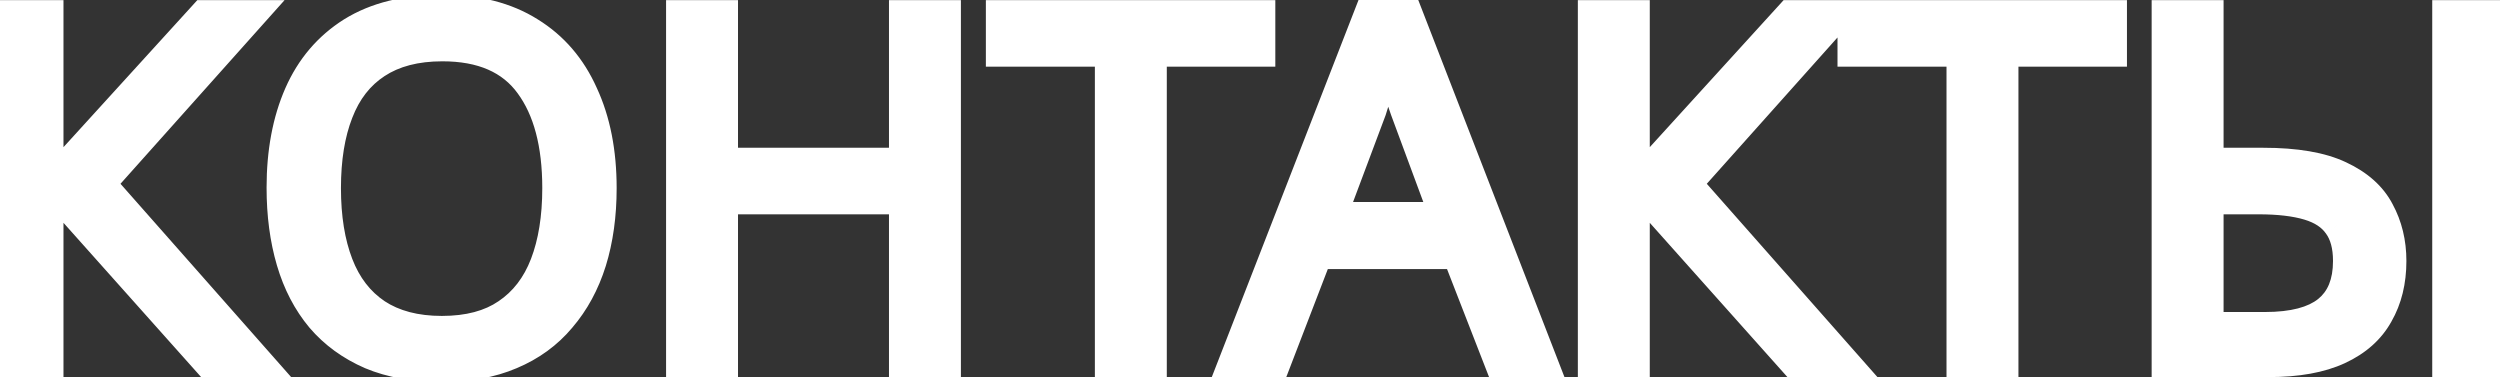
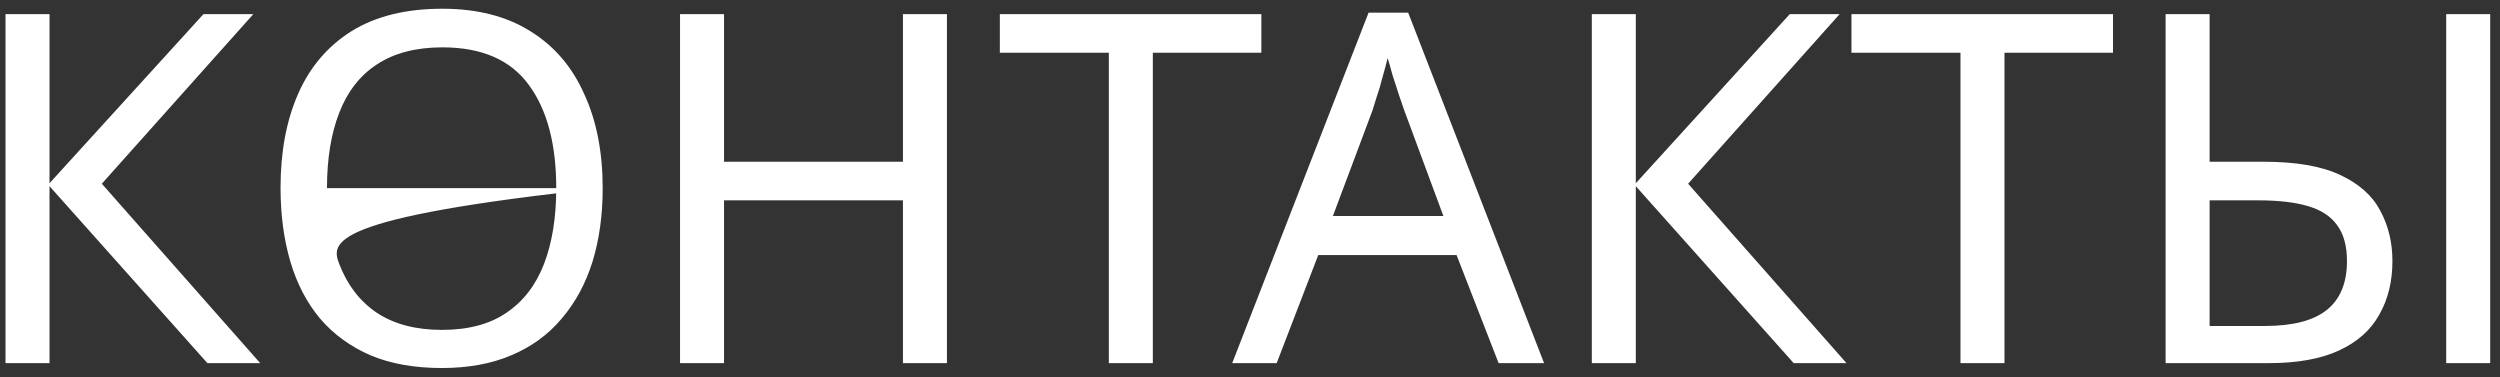
<svg xmlns="http://www.w3.org/2000/svg" width="179" height="27" viewBox="0 0 179 27" fill="none">
  <rect x="0" y="0" width="179" height="27" fill="#333333" stroke="none" />
-   <path d="M18.63 26H14.85L3.545 13.33L3.545 26H0.395L0.395 1.01H3.545V13.12L14.57 1.01L18.14 1.01L7.29 13.155L18.63 26ZM43.152 13.47C43.152 15.407 42.907 17.168 42.417 18.755C41.927 20.318 41.192 21.672 40.212 22.815C39.255 23.958 38.054 24.833 36.607 25.44C35.184 26.047 33.527 26.35 31.637 26.35C29.677 26.35 27.974 26.047 26.527 25.44C25.081 24.81 23.879 23.935 22.922 22.815C21.965 21.672 21.254 20.307 20.787 18.72C20.32 17.133 20.087 15.372 20.087 13.435C20.087 10.868 20.507 8.628 21.347 6.715C22.187 4.802 23.459 3.308 25.162 2.235C26.889 1.162 29.059 0.625 31.672 0.625C34.169 0.625 36.269 1.162 37.972 2.235C39.675 3.285 40.959 4.778 41.822 6.715C42.709 8.628 43.152 10.88 43.152 13.47ZM23.412 13.47C23.412 15.57 23.704 17.378 24.287 18.895C24.87 20.412 25.769 21.578 26.982 22.395C28.219 23.212 29.77 23.62 31.637 23.62C33.527 23.62 35.067 23.212 36.257 22.395C37.471 21.578 38.369 20.412 38.952 18.895C39.535 17.378 39.827 15.57 39.827 13.47C39.827 10.32 39.174 7.858 37.867 6.085C36.56 4.288 34.495 3.39 31.672 3.39C29.782 3.39 28.219 3.798 26.982 4.615C25.769 5.408 24.87 6.563 24.287 8.08C23.704 9.573 23.412 11.37 23.412 13.47ZM67.801 26H64.651V14.345H51.841V26H48.691V1.01H51.841V11.58H64.651V1.01H67.801V26ZM82.543 26H79.393V3.775H71.588V1.01H90.313V3.775H82.543V26ZM107.301 26L104.291 18.265H94.386L91.411 26H88.226L97.991 0.905H100.826L110.556 26H107.301ZM100.546 7.905C100.476 7.718 100.359 7.38 100.196 6.89C100.032 6.4 99.869 5.898 99.706 5.385C99.566 4.848 99.449 4.44 99.356 4.16C99.239 4.627 99.111 5.105 98.971 5.595C98.854 6.062 98.726 6.493 98.586 6.89C98.469 7.287 98.364 7.625 98.271 7.905L95.436 15.465H103.346L100.546 7.905ZM132.209 26H128.429L117.124 13.33V26H113.974V1.01H117.124V13.12L128.149 1.01H131.719L120.869 13.155L132.209 26ZM143.52 26H140.37V3.775H132.565V1.01L151.29 1.01V3.775H143.52V26ZM155.058 26V1.01H158.208V11.58H162.058C164.391 11.58 166.223 11.895 167.553 12.525C168.906 13.155 169.863 14.007 170.423 15.08C171.006 16.153 171.298 17.355 171.298 18.685C171.298 20.155 170.983 21.438 170.353 22.535C169.746 23.632 168.79 24.483 167.483 25.09C166.176 25.697 164.496 26 162.443 26H155.058ZM162.163 23.34C164.17 23.34 165.651 22.955 166.608 22.185C167.565 21.415 168.043 20.248 168.043 18.685C168.043 17.612 167.81 16.76 167.343 16.13C166.9 15.5 166.211 15.045 165.278 14.765C164.345 14.485 163.155 14.345 161.708 14.345H158.208V23.34H162.163ZM175.148 26V1.01H178.298V26H175.148Z" fill="white" />
-   <path d="M18.63 26V27H20.847L19.38 25.338L18.63 26ZM14.85 26L14.104 26.666L14.402 27H14.85V26ZM3.545 13.33L4.291 12.664L2.545 10.707V13.33H3.545ZM3.545 26V27H4.545V26H3.545ZM0.395 26H-0.605V27H0.395V26ZM0.395 1.01V0.01H-0.605V1.01H0.395ZM3.545 1.01H4.545V0.01H3.545V1.01ZM3.545 13.12H2.545L2.545 15.704L4.284 13.793L3.545 13.12ZM14.57 1.01V0.01H14.128L13.831 0.337L14.57 1.01ZM18.14 1.01L18.886 1.676L20.374 0.01H18.14V1.01ZM7.29 13.155L6.544 12.489L5.953 13.151L6.54 13.817L7.29 13.155ZM18.63 25H14.85V27H18.63V25ZM15.596 25.334L4.291 12.664L2.799 13.996L14.104 26.666L15.596 25.334ZM2.545 13.33L2.545 26H4.545L4.545 13.33H2.545ZM3.545 25H0.395L0.395 27H3.545V25ZM1.395 26L1.395 1.01H-0.605L-0.605 26H1.395ZM0.395 2.01H3.545V0.01H0.395V2.01ZM2.545 1.01V13.12H4.545V1.01H2.545ZM4.284 13.793L15.309 1.683L13.831 0.337L2.806 12.447L4.284 13.793ZM14.57 2.01H18.14V0.01L14.57 0.01V2.01ZM17.394 0.344L6.544 12.489L8.036 13.821L18.886 1.676L17.394 0.344ZM6.54 13.817L17.88 26.662L19.38 25.338L8.04 12.493L6.54 13.817ZM42.417 18.755L43.371 19.054L43.373 19.05L42.417 18.755ZM40.212 22.815L39.453 22.164L39.445 22.173L40.212 22.815ZM36.607 25.44L36.22 24.518L36.215 24.52L36.607 25.44ZM26.527 25.44L26.128 26.357L26.14 26.362L26.527 25.44ZM22.922 22.815L22.155 23.457L22.162 23.465L22.922 22.815ZM20.787 18.72L19.828 19.002L19.828 19.002L20.787 18.72ZM21.347 6.715L22.263 7.117L22.263 7.117L21.347 6.715ZM25.162 2.235L24.634 1.386L24.629 1.389L25.162 2.235ZM37.972 2.235L37.439 3.081L37.447 3.086L37.972 2.235ZM41.822 6.715L40.909 7.122L40.912 7.129L40.915 7.135L41.822 6.715ZM26.982 22.395L26.424 23.225L26.431 23.23L26.982 22.395ZM36.257 22.395L35.699 21.565L35.691 21.57L36.257 22.395ZM38.952 18.895L38.019 18.536L38.952 18.895ZM37.867 6.085L37.058 6.673L37.062 6.678L37.867 6.085ZM26.982 4.615L27.529 5.452L27.533 5.449L26.982 4.615ZM24.287 8.08L25.219 8.444L25.221 8.439L24.287 8.08ZM42.152 13.47C42.152 15.323 41.918 16.983 41.462 18.46L43.373 19.05C43.897 17.354 44.152 15.491 44.152 13.47H42.152ZM41.463 18.456C41.01 19.901 40.337 21.132 39.453 22.164L40.971 23.466C42.047 22.211 42.844 20.735 43.371 19.054L41.463 18.456ZM39.445 22.173C38.596 23.188 37.528 23.97 36.22 24.518L36.994 26.362C38.58 25.697 39.914 24.729 40.979 23.457L39.445 22.173ZM36.215 24.52C34.94 25.064 33.422 25.35 31.637 25.35V27.35C33.633 27.35 35.428 27.03 36.999 26.36L36.215 24.52ZM31.637 25.35C29.778 25.35 28.212 25.062 26.914 24.518L26.14 26.362C27.736 27.031 29.576 27.35 31.637 27.35V25.35ZM26.926 24.523C25.609 23.949 24.534 23.162 23.683 22.166L22.162 23.465C23.224 24.708 24.552 25.671 26.128 26.357L26.926 24.523ZM23.689 22.173C22.83 21.146 22.179 19.907 21.747 18.438L19.828 19.002C20.329 20.706 21.101 22.197 22.155 23.457L23.689 22.173ZM21.747 18.438C21.311 16.957 21.087 15.292 21.087 13.435H19.087C19.087 15.451 19.33 17.31 19.828 19.002L21.747 18.438ZM21.087 13.435C21.087 10.976 21.49 8.878 22.263 7.117L20.431 6.313C19.525 8.379 19.087 10.761 19.087 13.435H21.087ZM22.263 7.117C23.026 5.379 24.168 4.044 25.695 3.081L24.629 1.389C22.75 2.573 21.349 4.224 20.431 6.313L22.263 7.117ZM25.69 3.084C27.219 2.134 29.193 1.625 31.672 1.625V-0.375C28.925 -0.375 26.559 0.189 24.634 1.386L25.69 3.084ZM31.672 1.625C34.025 1.625 35.93 2.13 37.439 3.081L38.505 1.389C36.608 0.193 34.312 -0.375 31.672 -0.375V1.625ZM37.447 3.086C38.969 4.024 40.122 5.358 40.909 7.122L42.736 6.308C41.795 4.199 40.382 2.546 38.497 1.384L37.447 3.086ZM40.915 7.135C41.728 8.89 42.152 10.993 42.152 13.47H44.152C44.152 10.767 43.69 8.366 42.73 6.295L40.915 7.135ZM22.412 13.47C22.412 15.659 22.716 17.595 23.354 19.254L25.221 18.536C24.692 17.162 24.412 15.481 24.412 13.47H22.412ZM23.354 19.254C24.002 20.94 25.021 22.281 26.424 23.225L27.541 21.565C26.516 20.876 25.739 19.883 25.221 18.536L23.354 19.254ZM26.431 23.23C27.869 24.179 29.625 24.62 31.637 24.62V22.62C29.916 22.62 28.569 22.244 27.533 21.561L26.431 23.23ZM31.637 24.62C33.667 24.62 35.422 24.181 36.823 23.22L35.691 21.57C34.712 22.242 33.387 22.62 31.637 22.62V24.62ZM36.816 23.225C38.218 22.281 39.237 20.94 39.886 19.254L38.019 18.536C37.501 19.883 36.723 20.876 35.699 21.565L36.816 23.225ZM39.886 19.254C40.524 17.595 40.827 15.659 40.827 13.47H38.827C38.827 15.481 38.547 17.162 38.019 18.536L39.886 19.254ZM40.827 13.47C40.827 10.195 40.15 7.497 38.672 5.492L37.062 6.678C38.198 8.22 38.827 10.445 38.827 13.47H40.827ZM38.676 5.497C37.131 3.372 34.719 2.39 31.672 2.39V4.39C34.272 4.39 35.99 5.204 37.058 6.673L38.676 5.497ZM31.672 2.39C29.64 2.39 27.871 2.83 26.431 3.781L27.533 5.449C28.567 4.767 29.924 4.39 31.672 4.39V2.39ZM26.435 3.778C25.025 4.7 24.003 6.033 23.354 7.721L25.221 8.439C25.738 7.093 26.513 6.117 27.529 5.452L26.435 3.778ZM23.356 7.716C22.715 9.355 22.412 11.282 22.412 13.47H24.412C24.412 11.458 24.692 9.791 25.219 8.444L23.356 7.716ZM67.801 26V27H68.801V26H67.801ZM64.651 26H63.651V27H64.651V26ZM64.651 14.345H65.651V13.345H64.651V14.345ZM51.841 14.345V13.345H50.841V14.345H51.841ZM51.841 26V27H52.841V26H51.841ZM48.691 26H47.691V27H48.691V26ZM48.691 1.01V0.01H47.691V1.01H48.691ZM51.841 1.01H52.841V0.01H51.841V1.01ZM51.841 11.58H50.841V12.58H51.841V11.58ZM64.651 11.58V12.58H65.651V11.58H64.651ZM64.651 1.01V0.01H63.651V1.01H64.651ZM67.801 1.01H68.801V0.01H67.801V1.01ZM67.801 25H64.651V27H67.801V25ZM65.651 26V14.345H63.651V26H65.651ZM64.651 13.345H51.841V15.345H64.651V13.345ZM50.841 14.345V26H52.841V14.345H50.841ZM51.841 25H48.691V27H51.841V25ZM49.691 26V1.01H47.691V26H49.691ZM48.691 2.01H51.841V0.01H48.691V2.01ZM50.841 1.01V11.58H52.841V1.01H50.841ZM51.841 12.58H64.651V10.58H51.841V12.58ZM65.651 11.58V1.01H63.651V11.58H65.651ZM64.651 2.01H67.801V0.01H64.651V2.01ZM66.801 1.01V26H68.801V1.01H66.801ZM82.543 26V27H83.543V26H82.543ZM79.393 26H78.393V27H79.393V26ZM79.393 3.775H80.393V2.775H79.393V3.775ZM71.588 3.775H70.588V4.775H71.588V3.775ZM71.588 1.01V0.01H70.588V1.01H71.588ZM90.313 1.01H91.313V0.01H90.313V1.01ZM90.313 3.775V4.775H91.313V3.775H90.313ZM82.543 3.775V2.775H81.543V3.775H82.543ZM82.543 25L79.393 25V27H82.543V25ZM80.393 26V3.775H78.393V26H80.393ZM79.393 2.775H71.588V4.775H79.393V2.775ZM72.588 3.775V1.01H70.588V3.775H72.588ZM71.588 2.01H90.313V0.01H71.588V2.01ZM89.313 1.01V3.775H91.313V1.01H89.313ZM90.313 2.775H82.543V4.775H90.313V2.775ZM81.543 3.775V26H83.543V3.775H81.543ZM107.301 26L106.369 26.363L106.617 27H107.301V26ZM104.291 18.265L105.223 17.902L104.974 17.265H104.291V18.265ZM94.386 18.265V17.265H93.699L93.452 17.906L94.386 18.265ZM91.411 26V27H92.097L92.344 26.359L91.411 26ZM88.226 26L87.294 25.637L86.763 27H88.226V26ZM97.991 0.905V-0.095H97.307L97.059 0.542L97.991 0.905ZM100.826 0.905L101.758 0.543L101.51 -0.095H100.826V0.905ZM110.556 26V27H112.016L111.488 25.639L110.556 26ZM100.546 7.905L101.483 7.558L101.482 7.554L100.546 7.905ZM100.196 6.89L99.247 7.206L99.247 7.206L100.196 6.89ZM99.706 5.385L98.738 5.637L98.745 5.663L98.753 5.688L99.706 5.385ZM99.356 4.16L100.304 3.844L99.218 0.586L98.385 3.917L99.356 4.16ZM98.971 5.595L98.009 5.32L98.004 5.336L98 5.352L98.971 5.595ZM98.586 6.89L97.643 6.557L97.634 6.582L97.626 6.608L98.586 6.89ZM98.271 7.905L99.207 8.256L99.213 8.239L99.219 8.221L98.271 7.905ZM95.436 15.465L94.499 15.114L93.993 16.465H95.436V15.465ZM103.346 15.465V16.465H104.782L104.283 15.118L103.346 15.465ZM108.233 25.637L105.223 17.902L103.359 18.628L106.369 26.363L108.233 25.637ZM104.291 17.265H94.386V19.265H104.291V17.265ZM93.452 17.906L90.477 25.641L92.344 26.359L95.319 18.624L93.452 17.906ZM91.411 25H88.226V27H91.411V25ZM89.157 26.363L98.922 1.268L97.059 0.542L87.294 25.637L89.157 26.363ZM97.991 1.905H100.826V-0.095H97.991V1.905ZM99.893 1.266L109.623 26.361L111.488 25.639L101.758 0.543L99.893 1.266ZM110.556 25H107.301V27H110.556V25ZM101.482 7.554C101.419 7.387 101.308 7.065 101.144 6.574L99.247 7.206C99.41 7.695 99.532 8.05 99.609 8.256L101.482 7.554ZM101.144 6.574C100.982 6.088 100.821 5.591 100.659 5.082L98.753 5.688C98.917 6.206 99.082 6.712 99.247 7.206L101.144 6.574ZM100.673 5.133C100.532 4.59 100.408 4.156 100.304 3.844L98.407 4.476C98.49 4.724 98.6 5.107 98.738 5.637L100.673 5.133ZM98.385 3.917C98.272 4.373 98.146 4.84 98.009 5.32L99.932 5.87C100.075 5.37 100.206 4.881 100.326 4.403L98.385 3.917ZM98 5.352C97.89 5.793 97.771 6.194 97.643 6.557L99.529 7.223C99.68 6.793 99.817 6.33 99.941 5.838L98 5.352ZM97.626 6.608C97.512 6.997 97.41 7.324 97.322 7.589L99.219 8.221C99.317 7.926 99.426 7.576 99.545 7.172L97.626 6.608ZM97.334 7.554L94.499 15.114L96.372 15.816L99.207 8.256L97.334 7.554ZM95.436 16.465H103.346V14.465H95.436V16.465ZM104.283 15.118L101.483 7.558L99.608 8.252L102.408 15.812L104.283 15.118ZM132.209 26V27H134.426L132.959 25.338L132.209 26ZM128.429 26L127.683 26.666L127.981 27H128.429V26ZM117.124 13.33L117.87 12.664L116.124 10.707V13.33H117.124ZM117.124 26V27H118.124V26H117.124ZM113.974 26H112.974V27H113.974V26ZM113.974 1.01V0.01H112.974V1.01H113.974ZM117.124 1.01H118.124V0.01H117.124V1.01ZM117.124 13.12H116.124V15.704L117.864 13.793L117.124 13.12ZM128.149 1.01V0.01H127.707L127.41 0.337L128.149 1.01ZM131.719 1.01L132.465 1.676L133.953 0.01H131.719V1.01ZM120.869 13.155L120.123 12.489L119.532 13.151L120.119 13.817L120.869 13.155ZM132.209 25H128.429V27H132.209V25ZM129.175 25.334L117.87 12.664L116.378 13.996L127.683 26.666L129.175 25.334ZM116.124 13.33V26H118.124V13.33H116.124ZM117.124 25H113.974V27H117.124V25ZM114.974 26V1.01H112.974V26H114.974ZM113.974 2.01H117.124V0.01H113.974V2.01ZM116.124 1.01V13.12H118.124V1.01H116.124ZM117.864 13.793L128.889 1.683L127.41 0.337L116.385 12.447L117.864 13.793ZM128.149 2.01H131.719V0.01H128.149V2.01ZM130.973 0.344L120.123 12.489L121.615 13.821L132.465 1.676L130.973 0.344ZM120.119 13.817L131.459 26.662L132.959 25.338L121.619 12.493L120.119 13.817ZM143.52 26V27H144.52V26H143.52ZM140.37 26H139.37V27H140.37V26ZM140.37 3.775H141.37V2.775H140.37V3.775ZM132.565 3.775H131.565V4.775H132.565V3.775ZM132.565 1.01V0.01H131.565V1.01H132.565ZM151.29 1.01H152.29V0.01H151.29V1.01ZM151.29 3.775V4.775H152.29V3.775H151.29ZM143.52 3.775V2.775H142.52V3.775H143.52ZM143.52 25H140.37V27H143.52V25ZM141.37 26V3.775H139.37V26H141.37ZM140.37 2.775H132.565V4.775H140.37V2.775ZM133.565 3.775V1.01H131.565V3.775H133.565ZM132.565 2.01H151.29V0.01L132.565 0.01V2.01ZM150.29 1.01V3.775H152.29V1.01H150.29ZM151.29 2.775H143.52V4.775H151.29V2.775ZM142.52 3.775V26H144.52V3.775H142.52ZM155.058 26H154.058V27H155.058V26ZM155.058 1.01V0.01H154.058V1.01H155.058ZM158.208 1.01H159.208V0.01H158.208V1.01ZM158.208 11.58H157.208V12.58H158.208V11.58ZM167.553 12.525L167.125 13.429L167.131 13.432L167.553 12.525ZM170.423 15.08L169.537 15.543L169.54 15.55L169.544 15.557L170.423 15.08ZM170.353 22.535L169.486 22.037L169.482 22.044L169.478 22.051L170.353 22.535ZM167.343 16.13L166.525 16.706L166.532 16.715L166.54 16.725L167.343 16.13ZM165.278 14.765L165.565 13.807L165.565 13.807L165.278 14.765ZM158.208 14.345V13.345H157.208V14.345H158.208ZM158.208 23.34H157.208V24.34H158.208V23.34ZM175.148 26H174.148V27H175.148V26ZM175.148 1.01V0.01H174.148V1.01H175.148ZM178.298 1.01H179.298V0.01H178.298V1.01ZM178.298 26V27H179.298V26H178.298ZM156.058 26V1.01H154.058V26H156.058ZM155.058 2.01H158.208V0.01H155.058V2.01ZM157.208 1.01V11.58H159.208V1.01H157.208ZM158.208 12.58H162.058V10.58H158.208V12.58ZM162.058 12.58C164.321 12.58 165.985 12.889 167.125 13.429L167.981 11.621C166.462 10.902 164.462 10.58 162.058 10.58V12.58ZM167.131 13.432C168.332 13.991 169.1 14.706 169.537 15.543L171.31 14.617C170.626 13.307 169.48 12.319 167.975 11.618L167.131 13.432ZM169.544 15.557C170.041 16.471 170.298 17.507 170.298 18.685H172.298C172.298 17.203 171.972 15.835 171.302 14.602L169.544 15.557ZM170.298 18.685C170.298 20.009 170.016 21.115 169.486 22.037L171.22 23.033C171.951 21.762 172.298 20.301 172.298 18.685H170.298ZM169.478 22.051C168.989 22.935 168.206 23.652 167.062 24.183L167.904 25.997C169.373 25.315 170.504 24.328 171.228 23.019L169.478 22.051ZM167.062 24.183C165.931 24.708 164.408 25 162.443 25V27C164.584 27 166.422 26.685 167.904 25.997L167.062 24.183ZM162.443 25H155.058V27H162.443V25ZM162.163 24.34C164.264 24.34 166.019 23.943 167.235 22.964L165.981 21.406C165.284 21.967 164.076 22.34 162.163 22.34V24.34ZM167.235 22.964C168.49 21.954 169.043 20.461 169.043 18.685H167.043C167.043 20.036 166.64 20.876 165.981 21.406L167.235 22.964ZM169.043 18.685C169.043 17.475 168.78 16.39 168.147 15.535L166.54 16.725C166.839 17.13 167.043 17.748 167.043 18.685H169.043ZM168.161 15.555C167.558 14.697 166.656 14.134 165.565 13.807L164.991 15.723C165.767 15.956 166.242 16.303 166.525 16.706L168.161 15.555ZM165.565 13.807C164.506 13.489 163.21 13.345 161.708 13.345V15.345C163.1 15.345 164.184 15.481 164.991 15.723L165.565 13.807ZM161.708 13.345H158.208V15.345H161.708V13.345ZM157.208 14.345V23.34H159.208V14.345H157.208ZM158.208 24.34H162.163V22.34H158.208V24.34ZM176.148 26V1.01H174.148V26H176.148ZM175.148 2.01H178.298V0.01H175.148V2.01ZM177.298 1.01V26H179.298V1.01H177.298ZM178.298 25H175.148V27H178.298V25Z" fill="white" />
+   <path d="M18.63 26H14.85L3.545 13.33L3.545 26H0.395L0.395 1.01H3.545V13.12L14.57 1.01L18.14 1.01L7.29 13.155L18.63 26ZM43.152 13.47C43.152 15.407 42.907 17.168 42.417 18.755C41.927 20.318 41.192 21.672 40.212 22.815C39.255 23.958 38.054 24.833 36.607 25.44C35.184 26.047 33.527 26.35 31.637 26.35C29.677 26.35 27.974 26.047 26.527 25.44C25.081 24.81 23.879 23.935 22.922 22.815C21.965 21.672 21.254 20.307 20.787 18.72C20.32 17.133 20.087 15.372 20.087 13.435C20.087 10.868 20.507 8.628 21.347 6.715C22.187 4.802 23.459 3.308 25.162 2.235C26.889 1.162 29.059 0.625 31.672 0.625C34.169 0.625 36.269 1.162 37.972 2.235C39.675 3.285 40.959 4.778 41.822 6.715C42.709 8.628 43.152 10.88 43.152 13.47ZC23.412 15.57 23.704 17.378 24.287 18.895C24.87 20.412 25.769 21.578 26.982 22.395C28.219 23.212 29.77 23.62 31.637 23.62C33.527 23.62 35.067 23.212 36.257 22.395C37.471 21.578 38.369 20.412 38.952 18.895C39.535 17.378 39.827 15.57 39.827 13.47C39.827 10.32 39.174 7.858 37.867 6.085C36.56 4.288 34.495 3.39 31.672 3.39C29.782 3.39 28.219 3.798 26.982 4.615C25.769 5.408 24.87 6.563 24.287 8.08C23.704 9.573 23.412 11.37 23.412 13.47ZM67.801 26H64.651V14.345H51.841V26H48.691V1.01H51.841V11.58H64.651V1.01H67.801V26ZM82.543 26H79.393V3.775H71.588V1.01H90.313V3.775H82.543V26ZM107.301 26L104.291 18.265H94.386L91.411 26H88.226L97.991 0.905H100.826L110.556 26H107.301ZM100.546 7.905C100.476 7.718 100.359 7.38 100.196 6.89C100.032 6.4 99.869 5.898 99.706 5.385C99.566 4.848 99.449 4.44 99.356 4.16C99.239 4.627 99.111 5.105 98.971 5.595C98.854 6.062 98.726 6.493 98.586 6.89C98.469 7.287 98.364 7.625 98.271 7.905L95.436 15.465H103.346L100.546 7.905ZM132.209 26H128.429L117.124 13.33V26H113.974V1.01H117.124V13.12L128.149 1.01H131.719L120.869 13.155L132.209 26ZM143.52 26H140.37V3.775H132.565V1.01L151.29 1.01V3.775H143.52V26ZM155.058 26V1.01H158.208V11.58H162.058C164.391 11.58 166.223 11.895 167.553 12.525C168.906 13.155 169.863 14.007 170.423 15.08C171.006 16.153 171.298 17.355 171.298 18.685C171.298 20.155 170.983 21.438 170.353 22.535C169.746 23.632 168.79 24.483 167.483 25.09C166.176 25.697 164.496 26 162.443 26H155.058ZM162.163 23.34C164.17 23.34 165.651 22.955 166.608 22.185C167.565 21.415 168.043 20.248 168.043 18.685C168.043 17.612 167.81 16.76 167.343 16.13C166.9 15.5 166.211 15.045 165.278 14.765C164.345 14.485 163.155 14.345 161.708 14.345H158.208V23.34H162.163ZM175.148 26V1.01H178.298V26H175.148Z" fill="white" />
</svg>